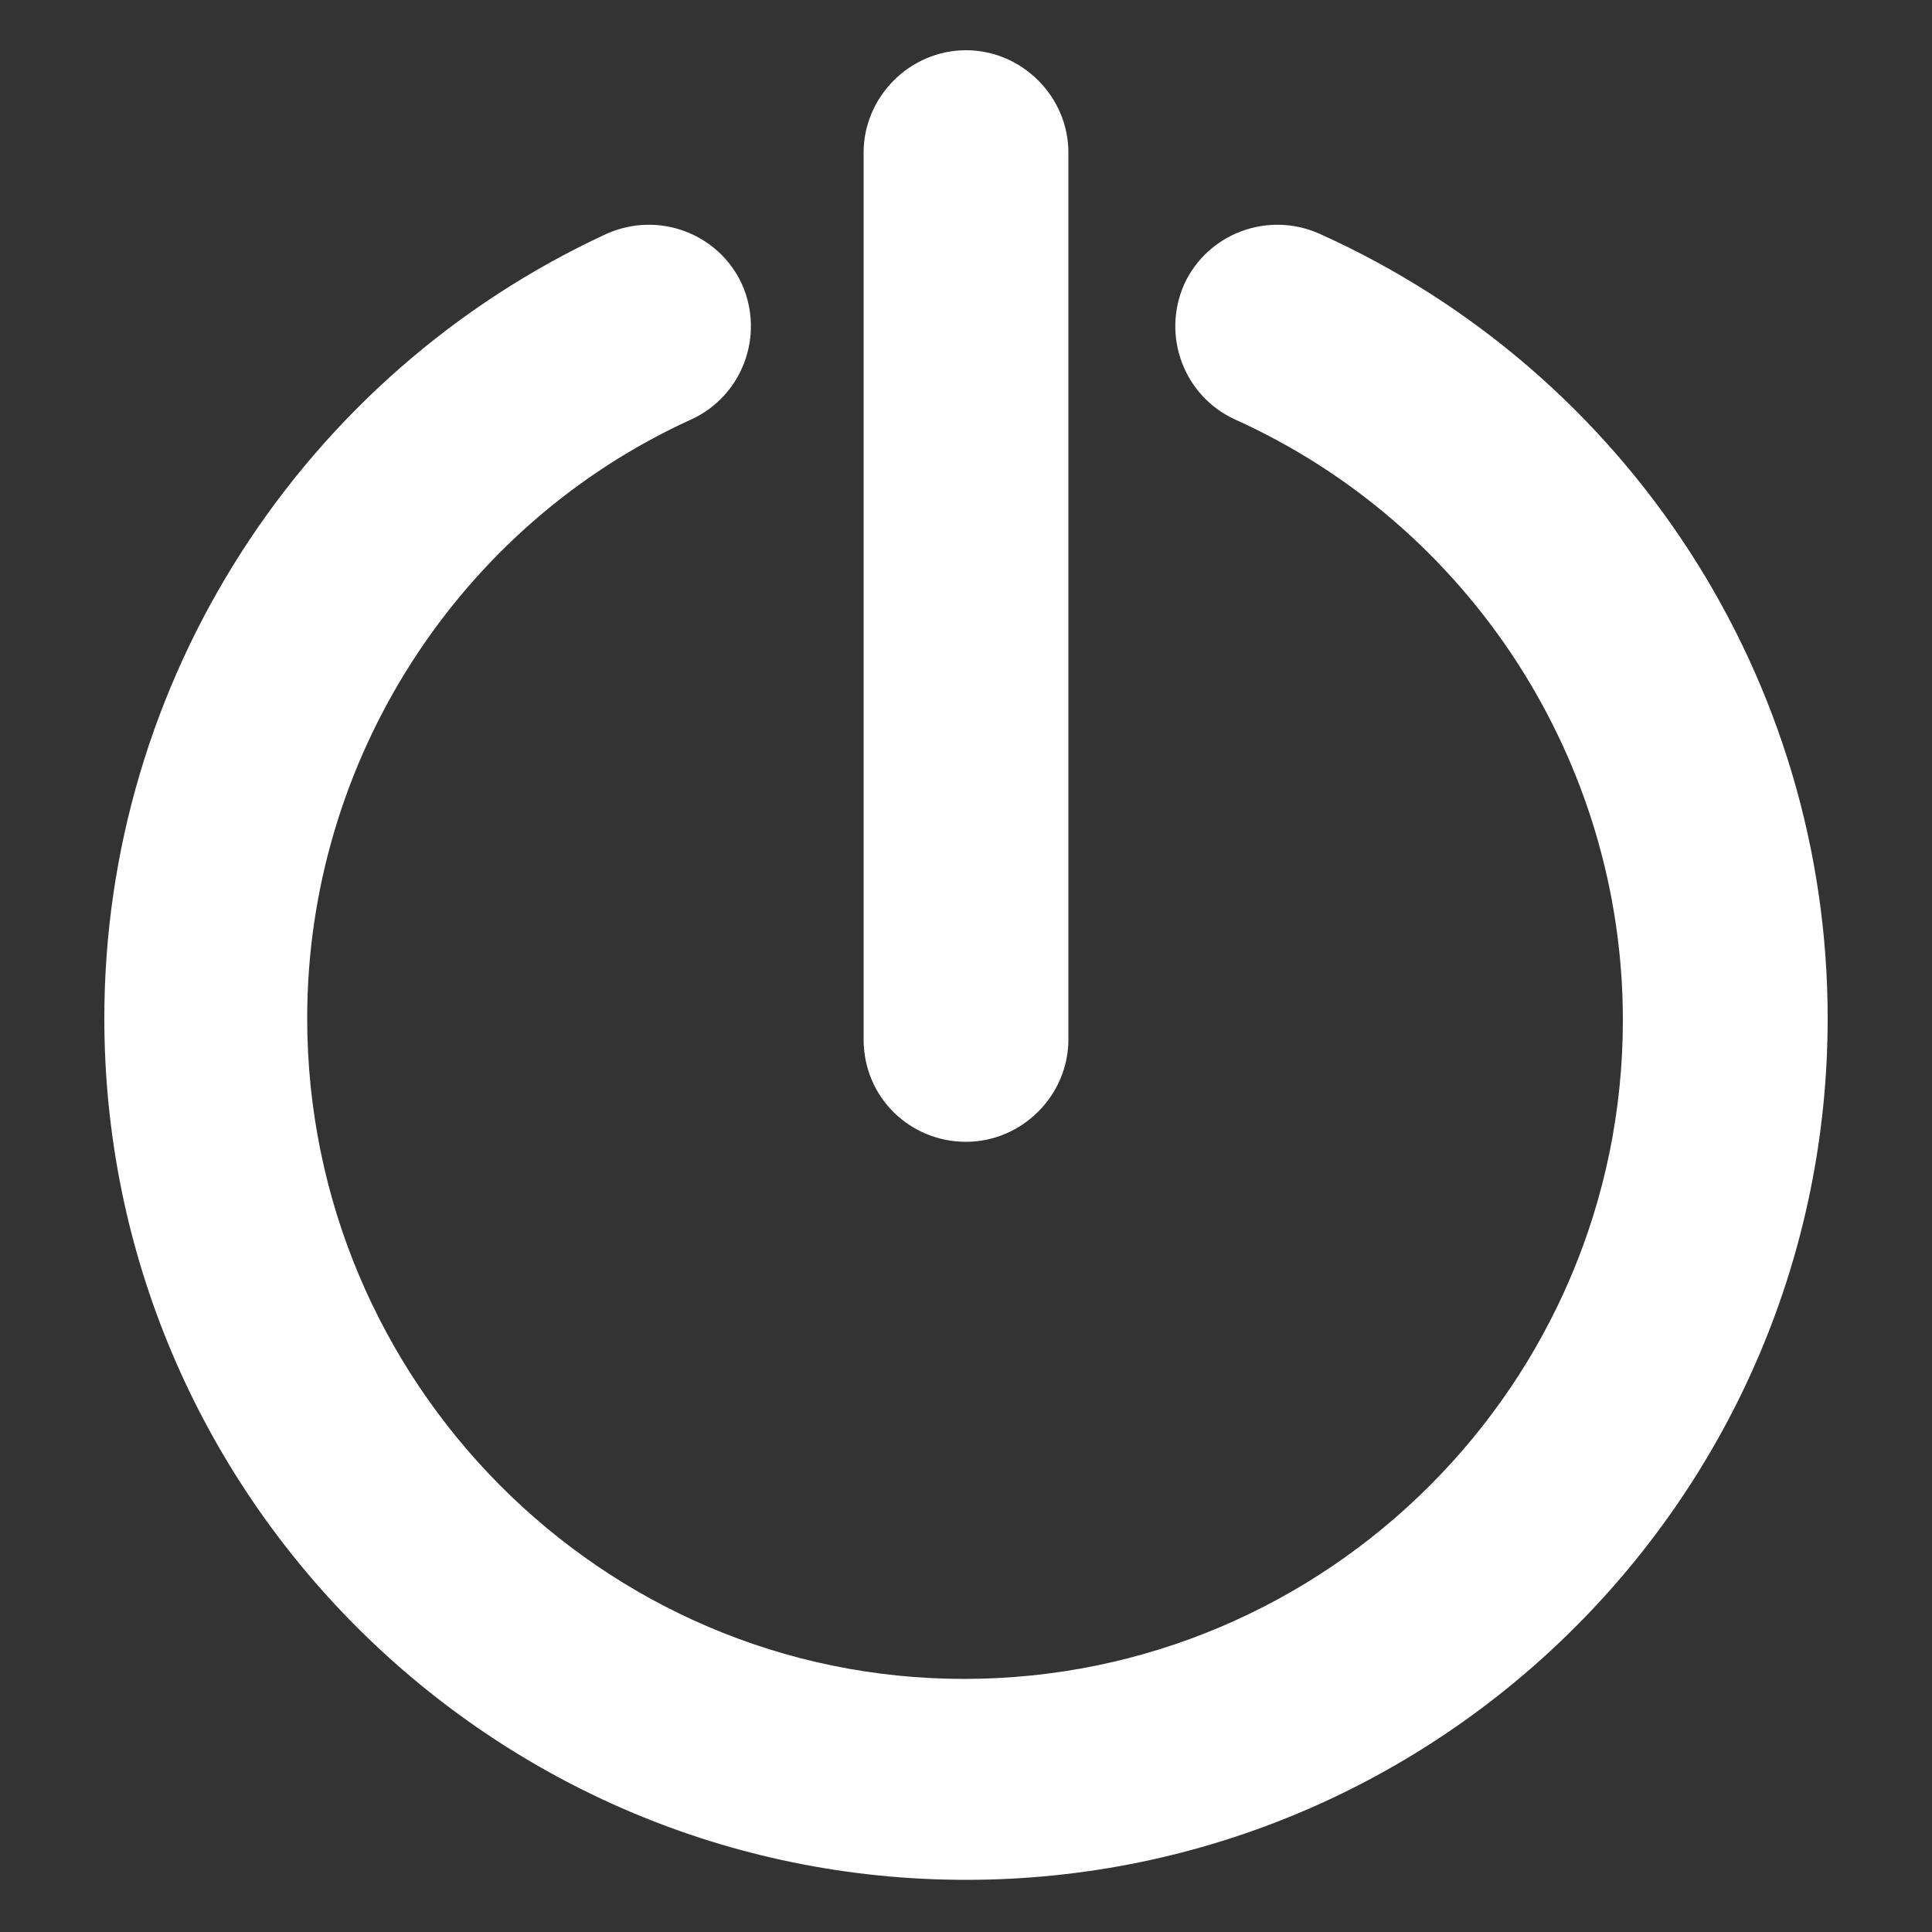
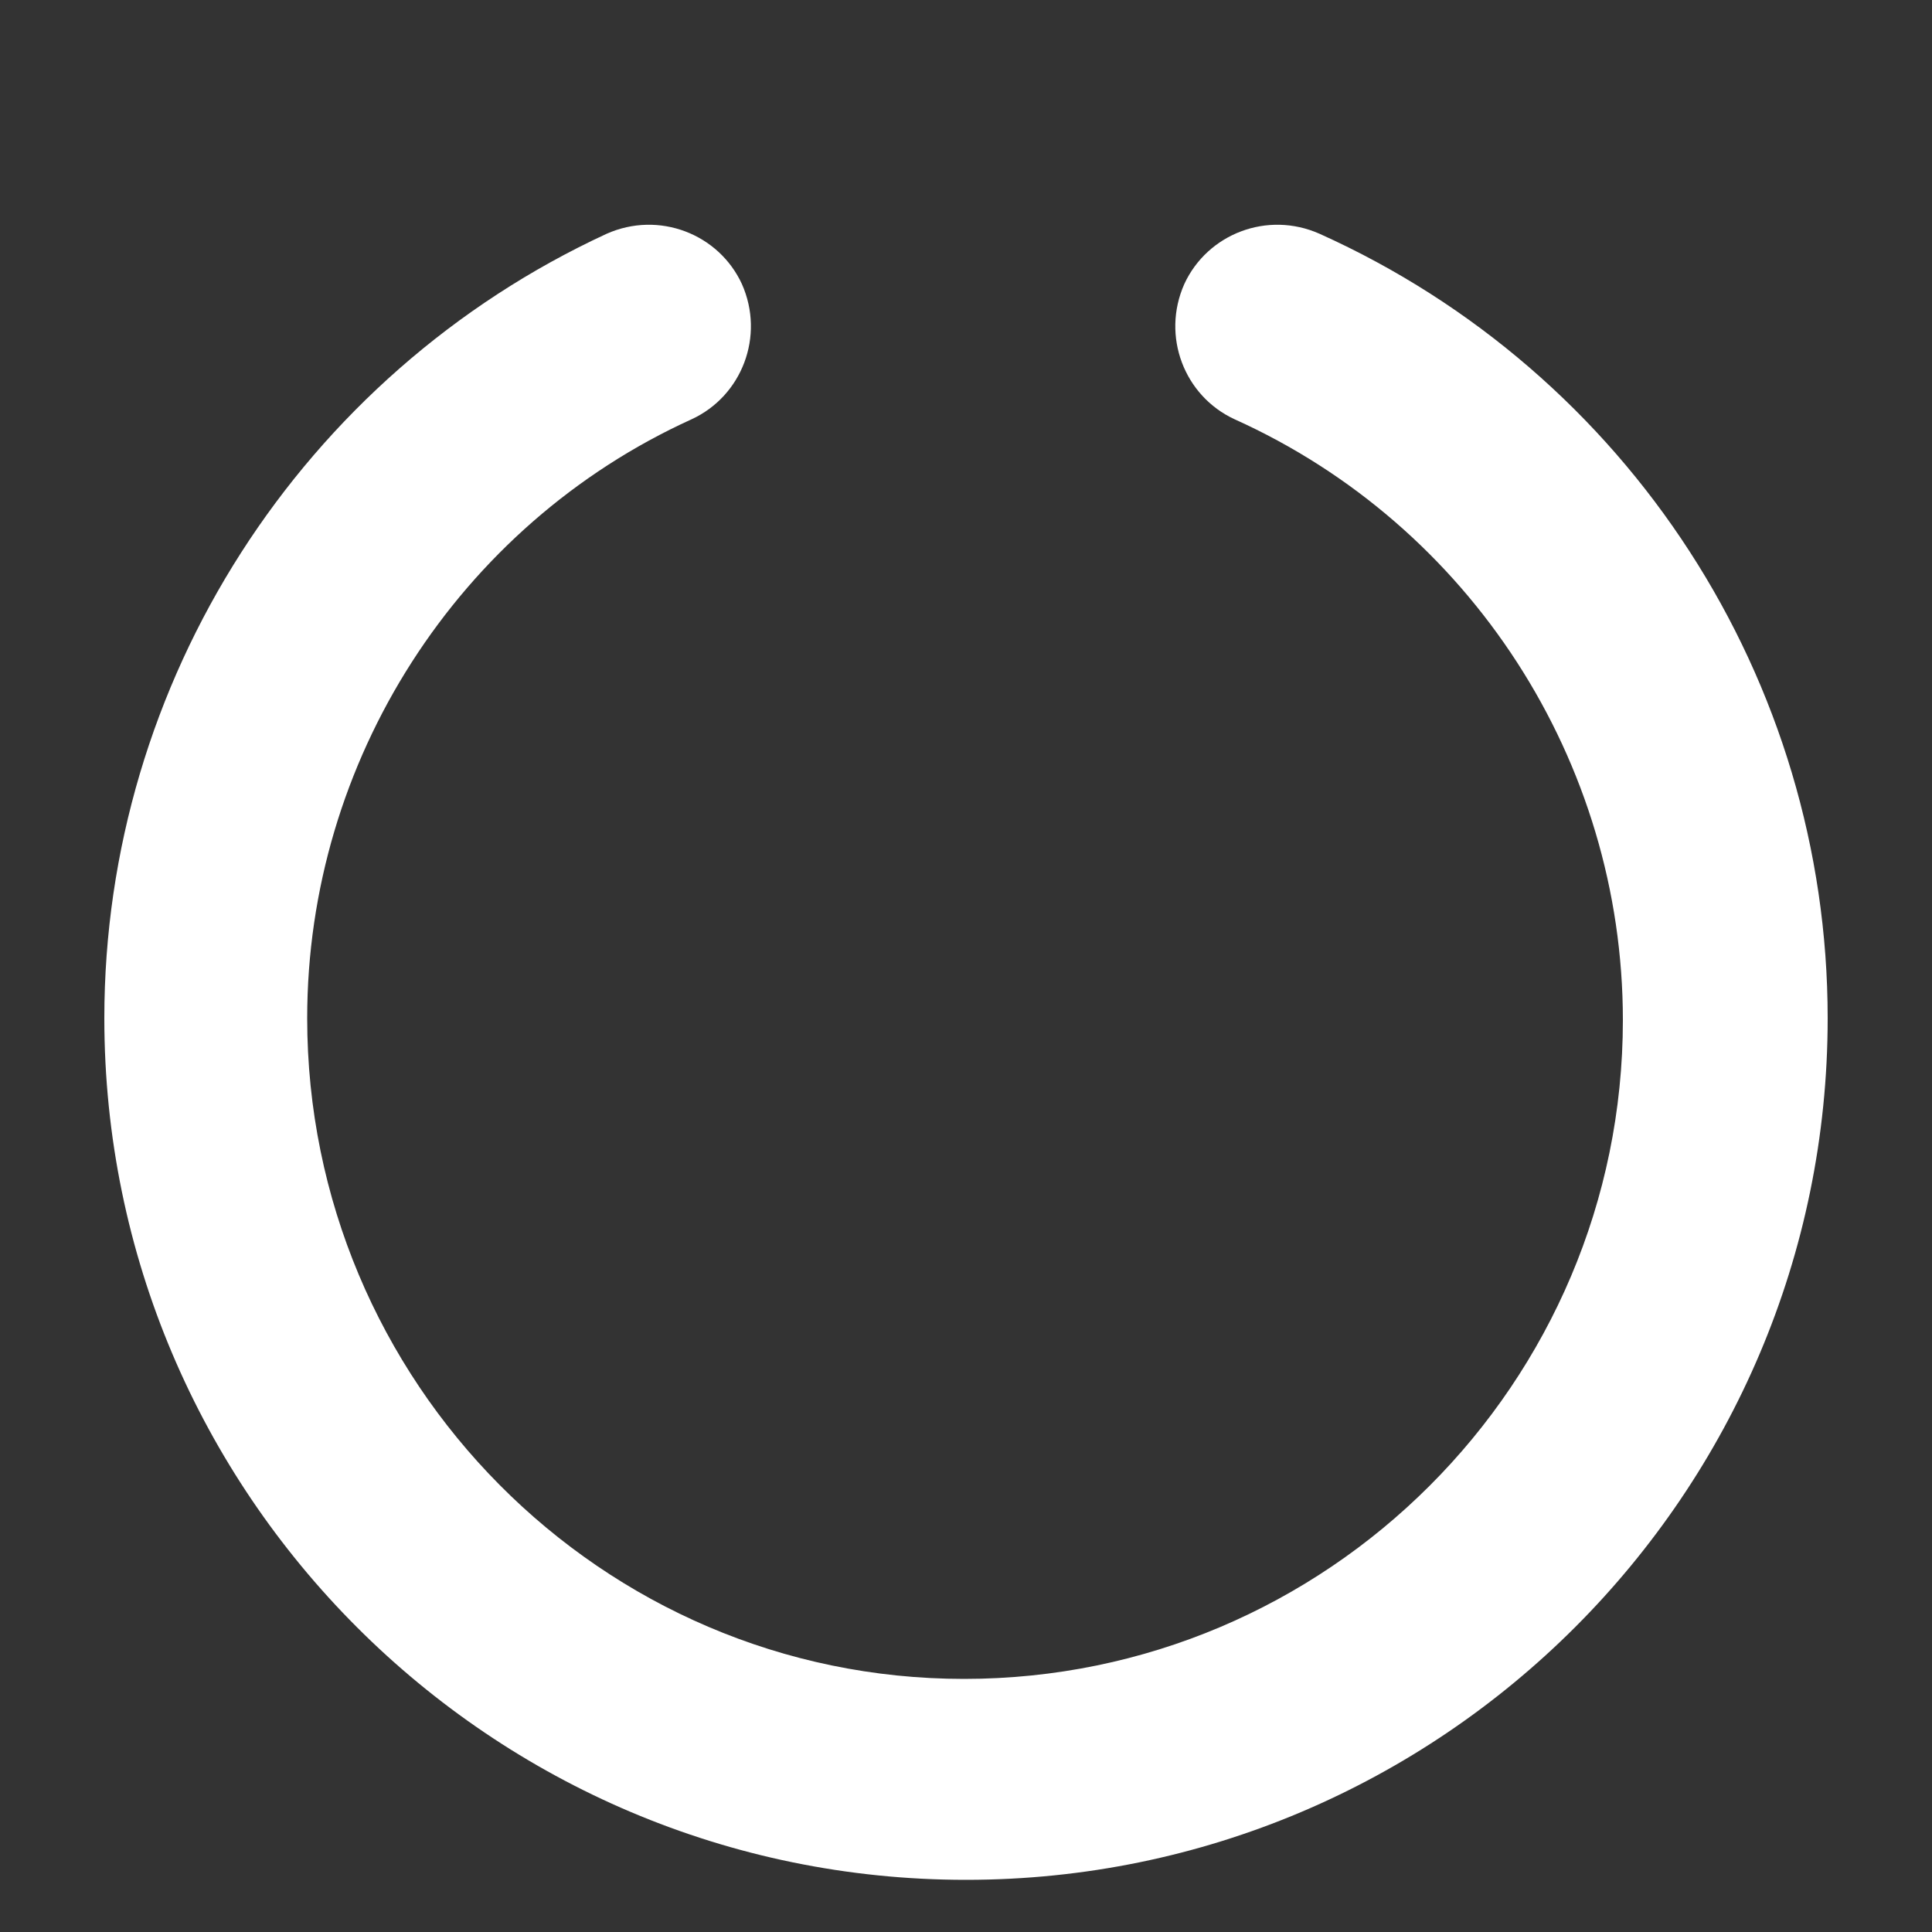
<svg xmlns="http://www.w3.org/2000/svg" version="1.1" id="Ebene_1" x="0px" y="0px" viewBox="0 0 100 100" style="enable-background:new 0 0 100 100;" xml:space="preserve">
  <rect x="0" y="0" width="100" height="100" fill="#333333" stroke="none" />
  <style type="text/css">
	.st0{fill:#FFFFFF;}
</style>
  <g>
    <path class="st0" d="M68.3,12.1c-2.7-1.2-5.8,0-7,2.6c-1.2,2.7,0,5.8,2.6,7c12.2,5.5,20.1,17.7,20.1,31.1   c0,18.8-15.3,34.1-34.1,34.1S15.9,71.5,15.9,52.7c0-13.3,7.8-25.5,19.9-31c2.6-1.2,3.8-4.3,2.6-7c-1.2-2.6-4.3-3.8-7-2.6   C15.6,19.4,5.4,35.3,5.4,52.7c0,24.6,20,44.6,44.6,44.6s44.6-20,44.6-44.6C94.6,35.2,84.3,19.3,68.3,12.1z" />
-     <path class="st0" d="M50,59.1c2.9,0,5.3-2.4,5.3-5.3V7.9c0-2.9-2.4-5.3-5.3-5.3S44.7,5,44.7,7.9v45.9C44.7,56.8,47.1,59.1,50,59.1z   " />
  </g>
</svg>